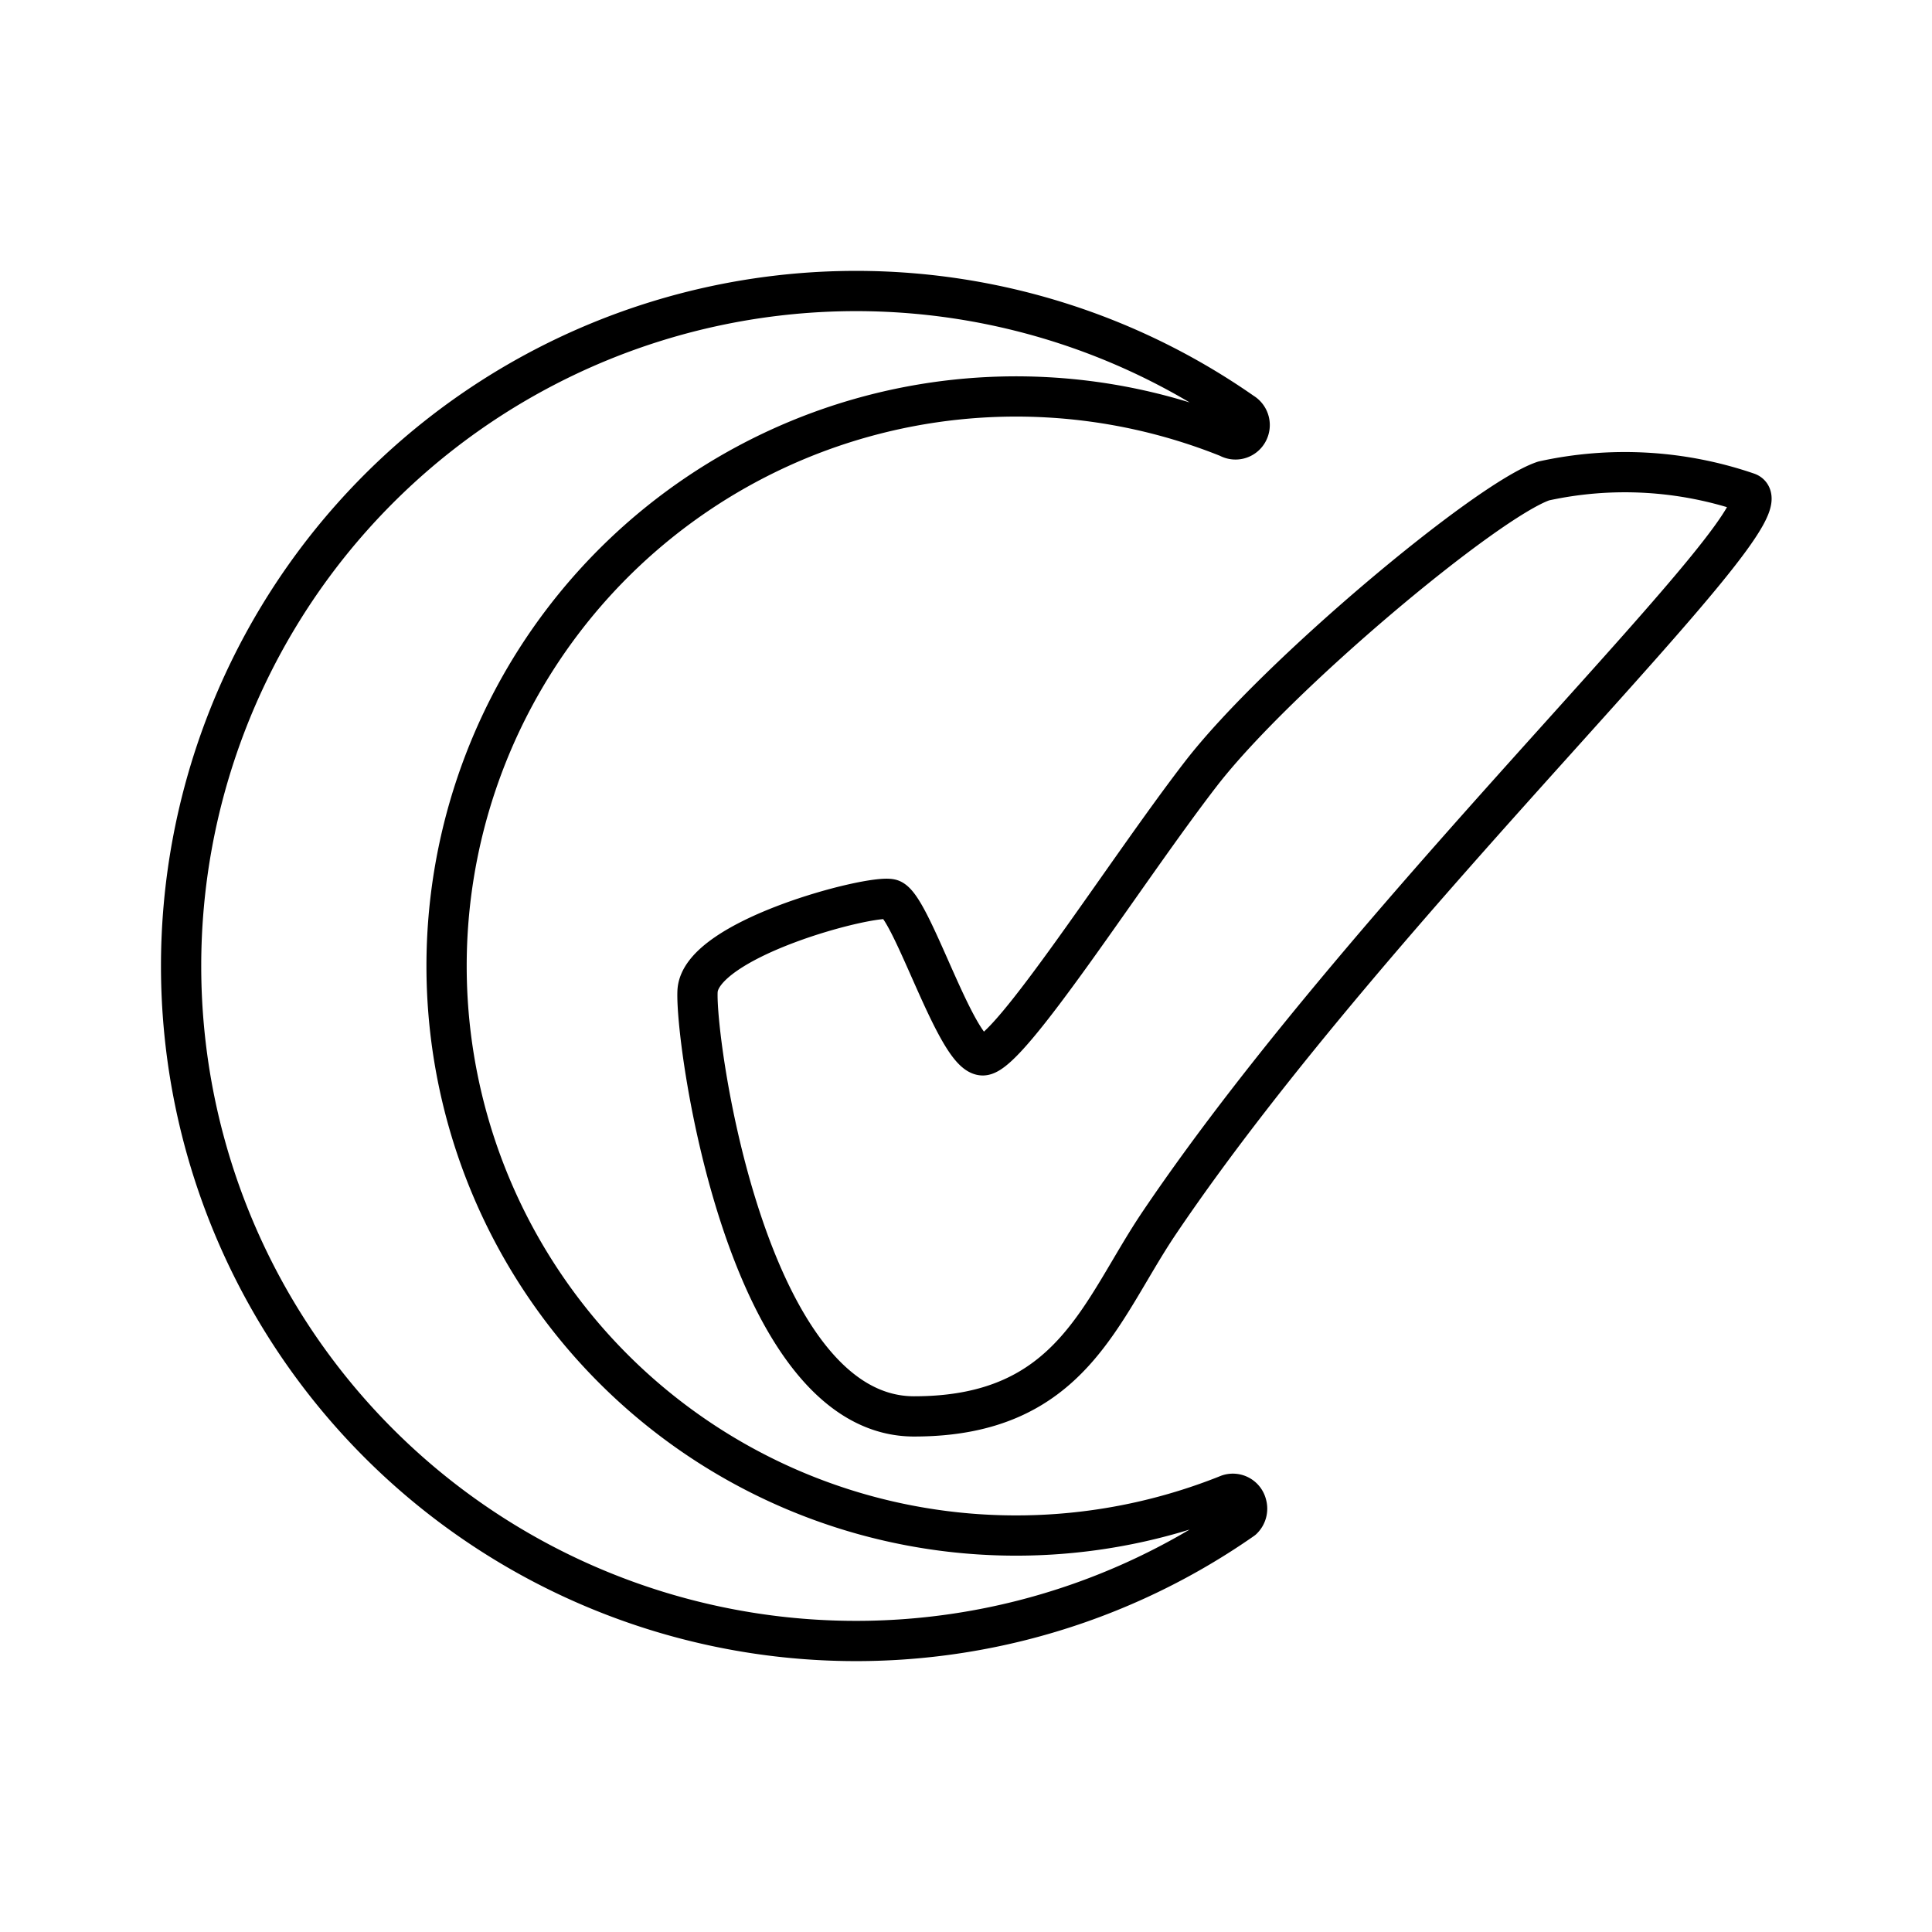
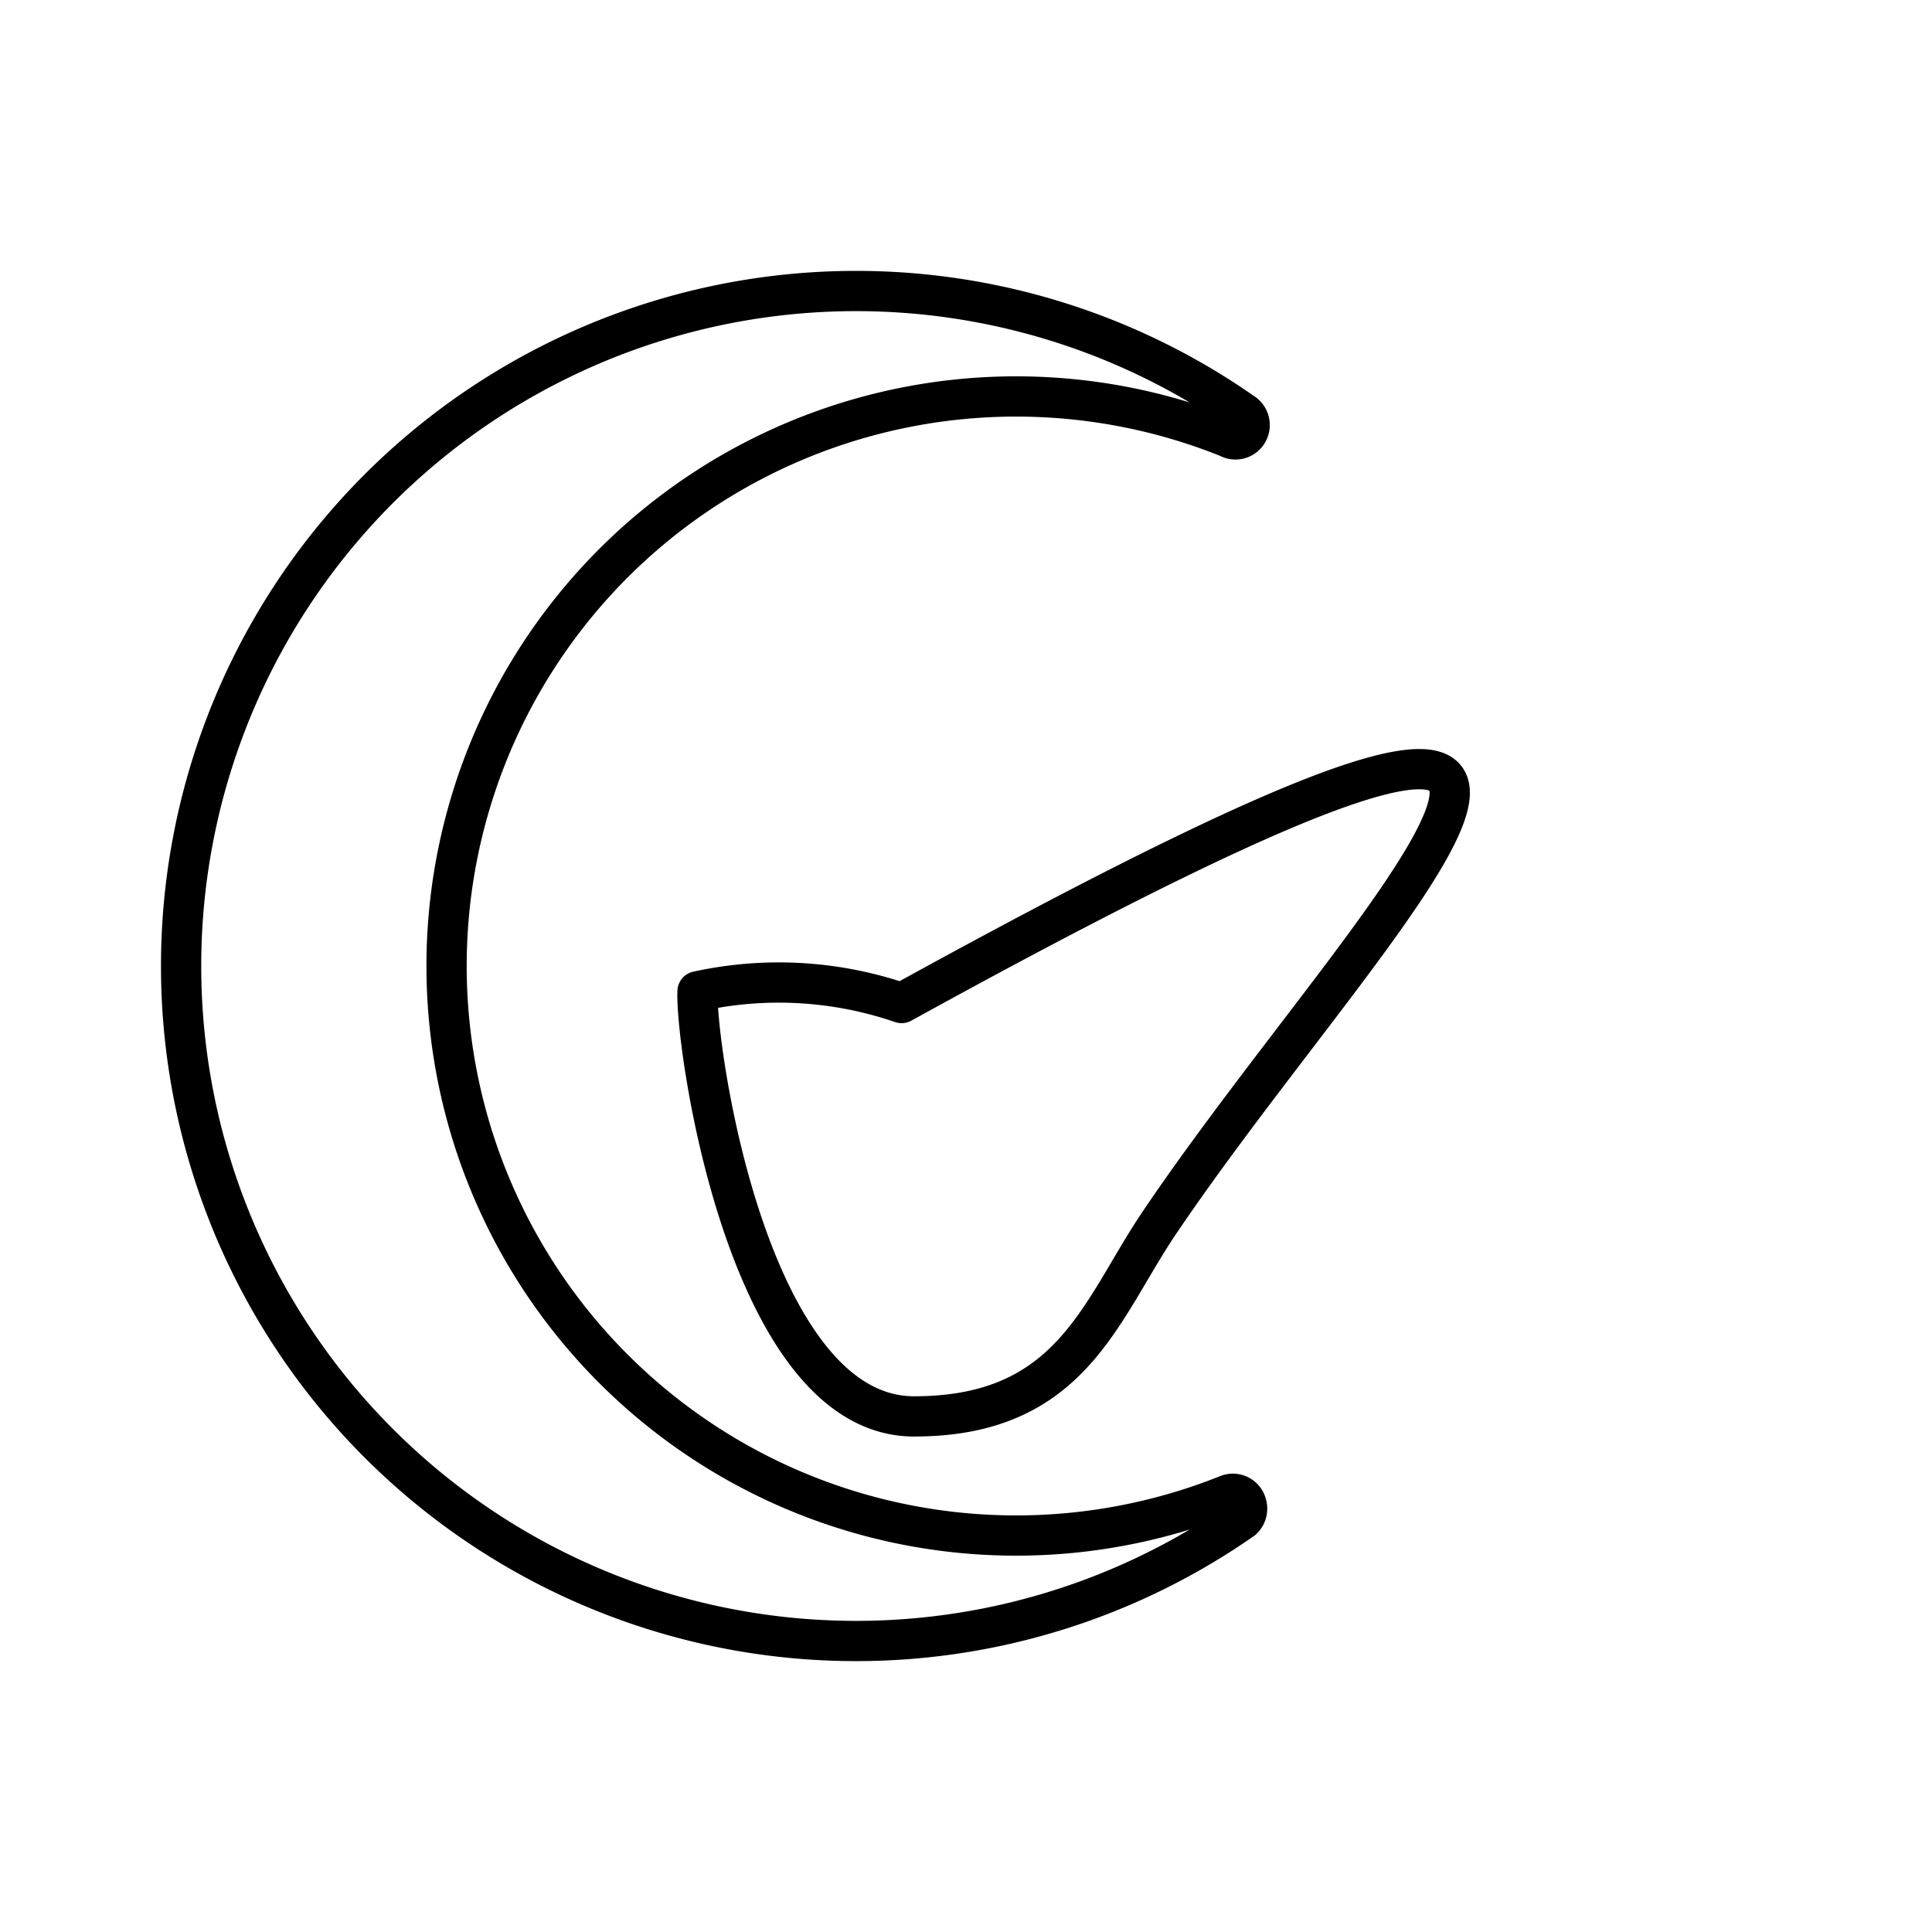
<svg xmlns="http://www.w3.org/2000/svg" width="800px" height="800px" viewBox="0 0 48 48" id="Layer_2" data-name="Layer 2">
  <defs>
    <style>.cls-1{fill:none;stroke:#000000;stroke-linecap:round;stroke-linejoin:round;}</style>
  </defs>
-   <path class="cls-1" d="M30.87,37.75a16.77,16.77,0,1,1,0-27.5.36.36,0,0,1,.13.49.35.35,0,0,1-.48.13,14.15,14.15,0,1,0,0,26.26.35.35,0,0,1,.45.25A.37.37,0,0,1,30.87,37.75Zm-2.06-7.38c-1.48,2.19-2.18,4.82-6.1,4.82-4.14,0-5.44-9.25-5.38-10.56s4.29-2.41,4.8-2.29,1.63,3.89,2.29,3.88,3.55-4.58,5.42-7,7.09-6.79,8.51-7.27a9.4,9.4,0,0,1,5.07.29C44.62,12.68,34.22,22.36,28.81,30.37Z" />
+   <path class="cls-1" d="M30.87,37.75a16.77,16.77,0,1,1,0-27.5.36.36,0,0,1,.13.49.35.35,0,0,1-.48.13,14.15,14.15,0,1,0,0,26.26.35.35,0,0,1,.45.25A.37.37,0,0,1,30.87,37.75Zm-2.06-7.38c-1.48,2.19-2.18,4.82-6.1,4.82-4.14,0-5.44-9.25-5.38-10.56a9.4,9.4,0,0,1,5.07.29C44.62,12.68,34.22,22.36,28.81,30.37Z" />
</svg>